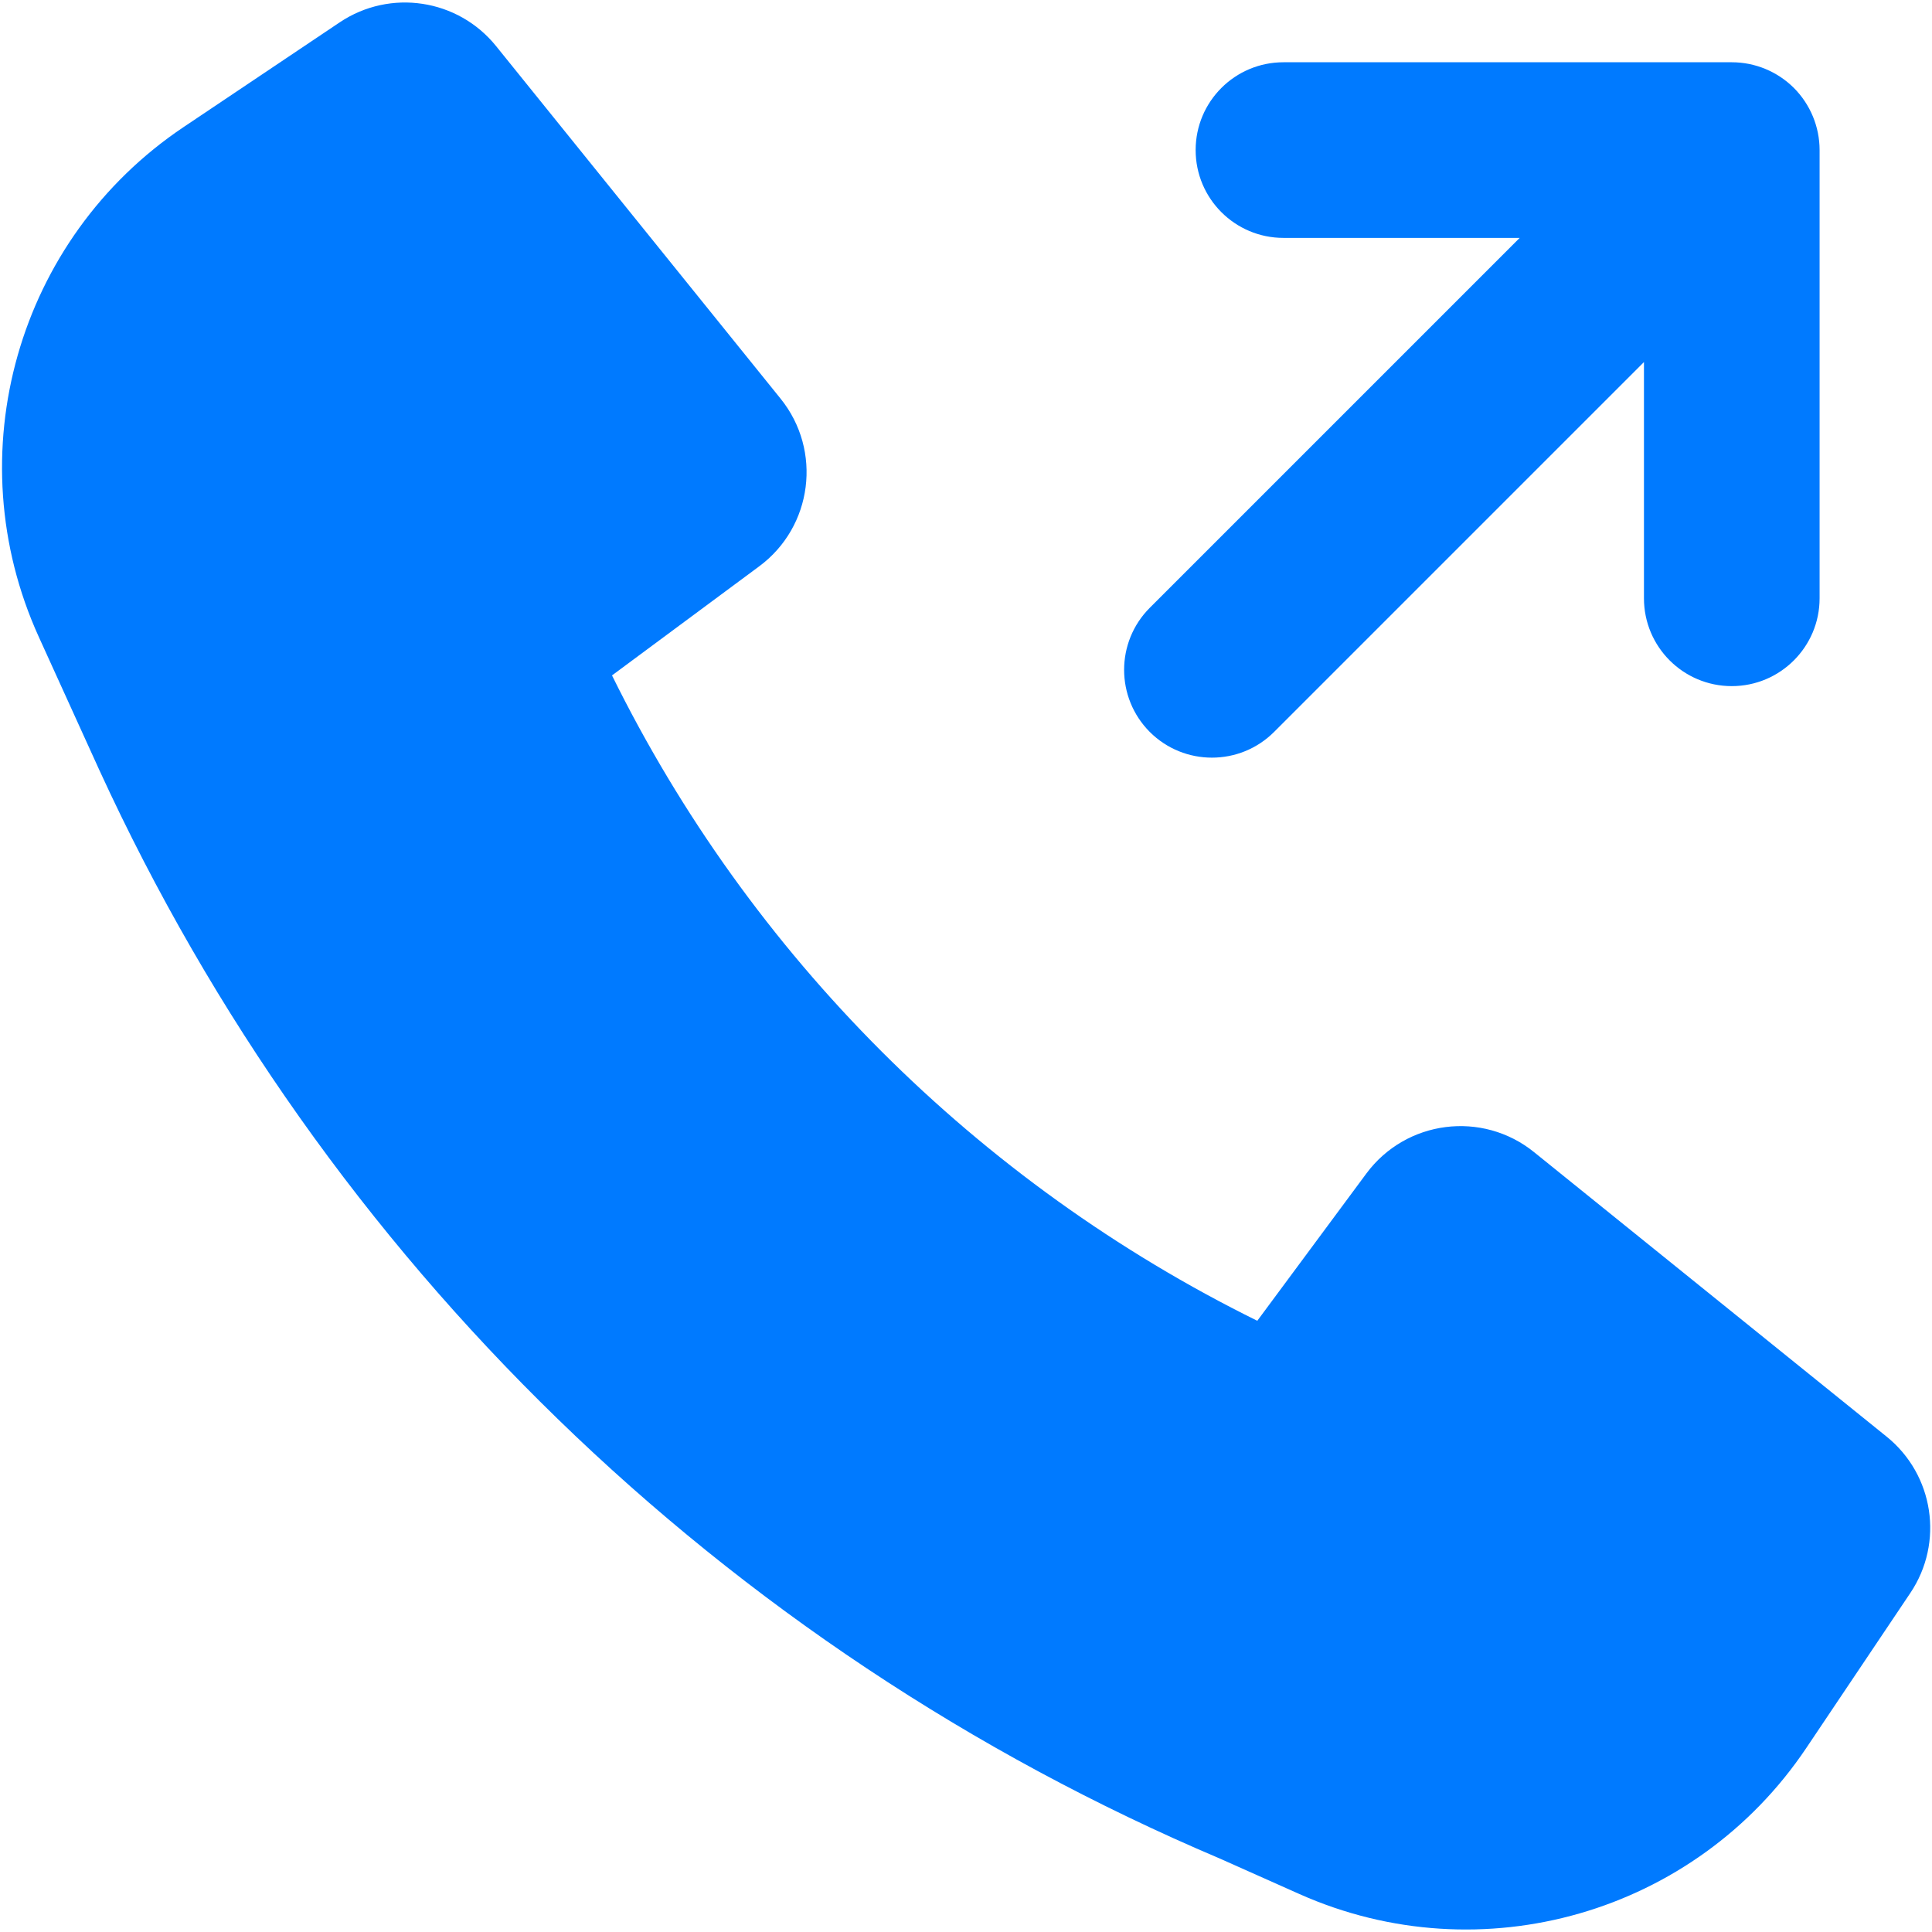
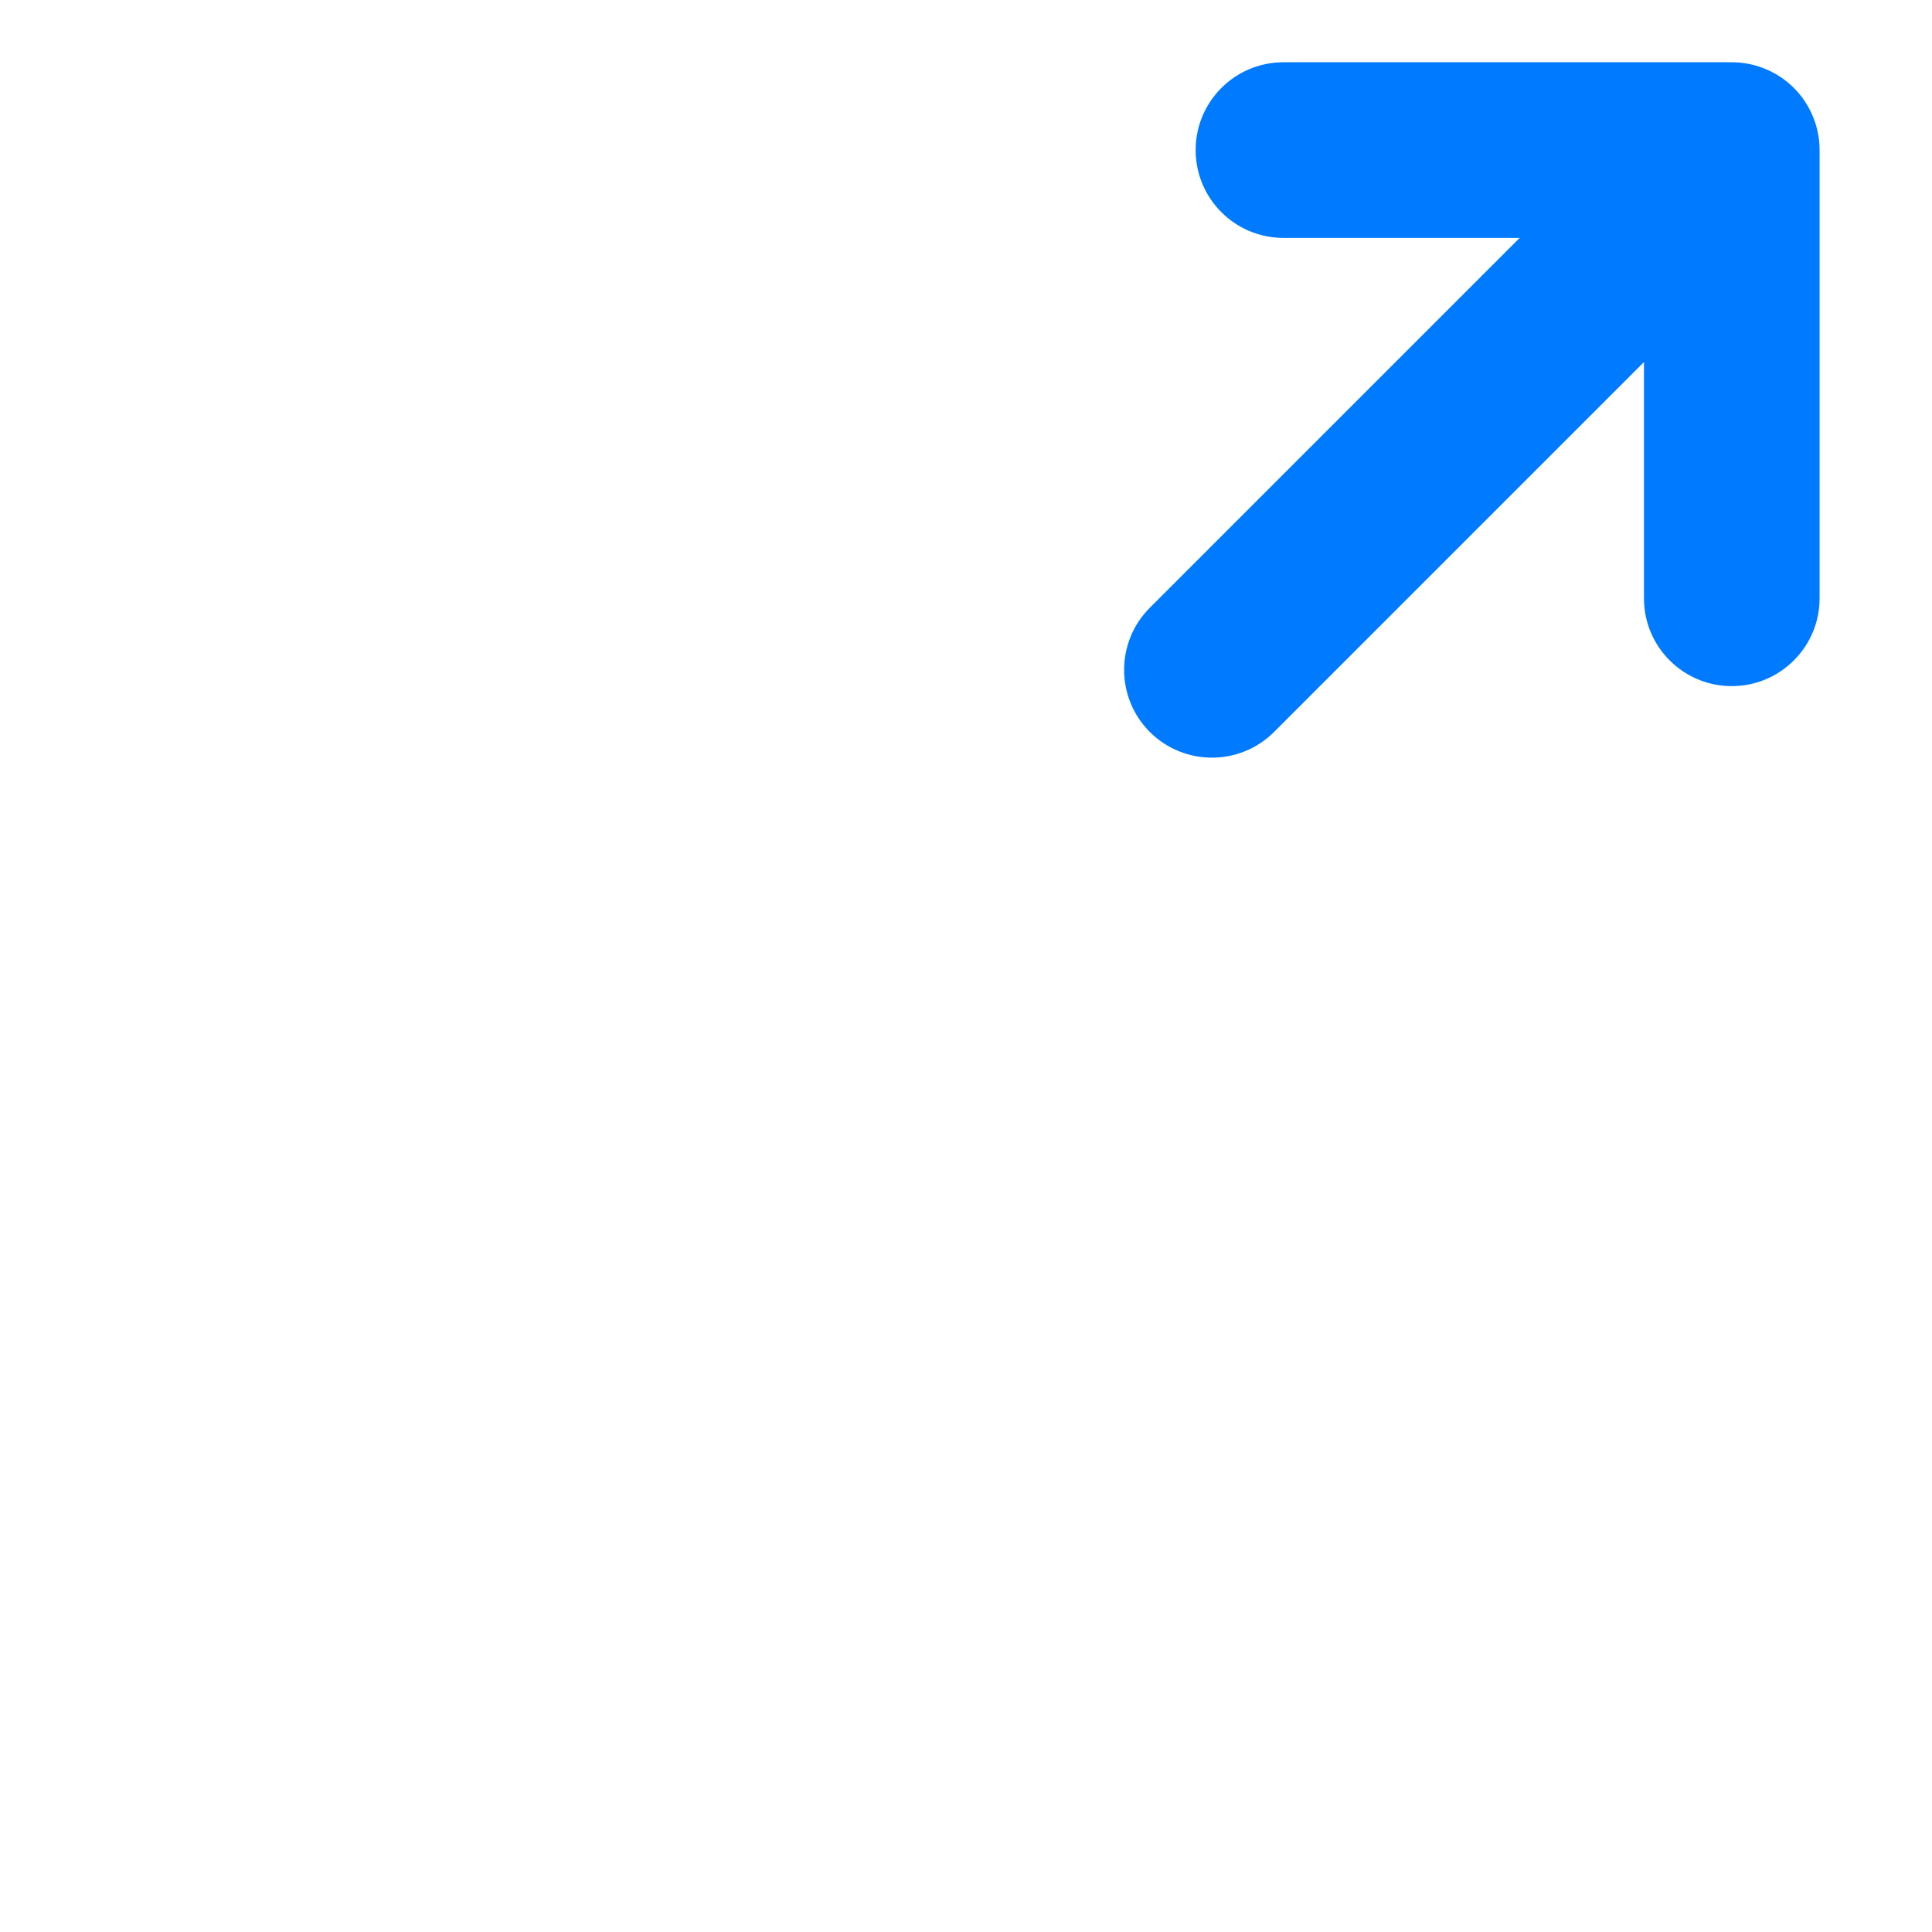
<svg xmlns="http://www.w3.org/2000/svg" width="22" height="22" viewBox="0 0 22 22" fill="none">
  <g clip-path="url(#clip0_87_9)">
    <path fill-rule="evenodd" clip-rule="evenodd" d="M20.427 1.001C20.614 1.189 20.72 1.443 20.72 1.709V6.813C20.72 7.365 20.272 7.813 19.72 7.813C19.167 7.813 18.72 7.365 18.72 6.813V4.123L14.508 8.335C14.117 8.725 13.484 8.725 13.093 8.335C12.703 7.944 12.703 7.311 13.093 6.921L17.305 2.709H14.615C14.063 2.709 13.615 2.261 13.615 1.709C13.615 1.156 14.063 0.709 14.615 0.709H19.72C19.985 0.709 20.239 0.814 20.427 1.001Z" fill="#007AFF" />
-     <path d="M1.134 8.775C3.689 14.34 8.236 18.765 13.889 21.163L14.795 21.567C16.868 22.491 19.305 21.789 20.569 19.904L21.753 18.14C22.139 17.566 22.021 16.793 21.483 16.359L17.468 13.119C16.878 12.643 16.011 12.754 15.559 13.363L14.317 15.04C11.129 13.467 8.541 10.879 6.969 7.691L8.645 6.449C9.254 5.998 9.365 5.13 8.889 4.54L5.649 0.525C5.215 -0.013 4.443 -0.13 3.869 0.254L2.092 1.446C0.195 2.717 -0.503 5.175 0.442 7.253L1.133 8.773L1.134 8.775Z" fill="#007AFF" />
  </g>
  <defs>
    <clipPath id="clip0_87_9">
      <rect width="22" height="22" fill="white" />
    </clipPath>
  </defs>
</svg>